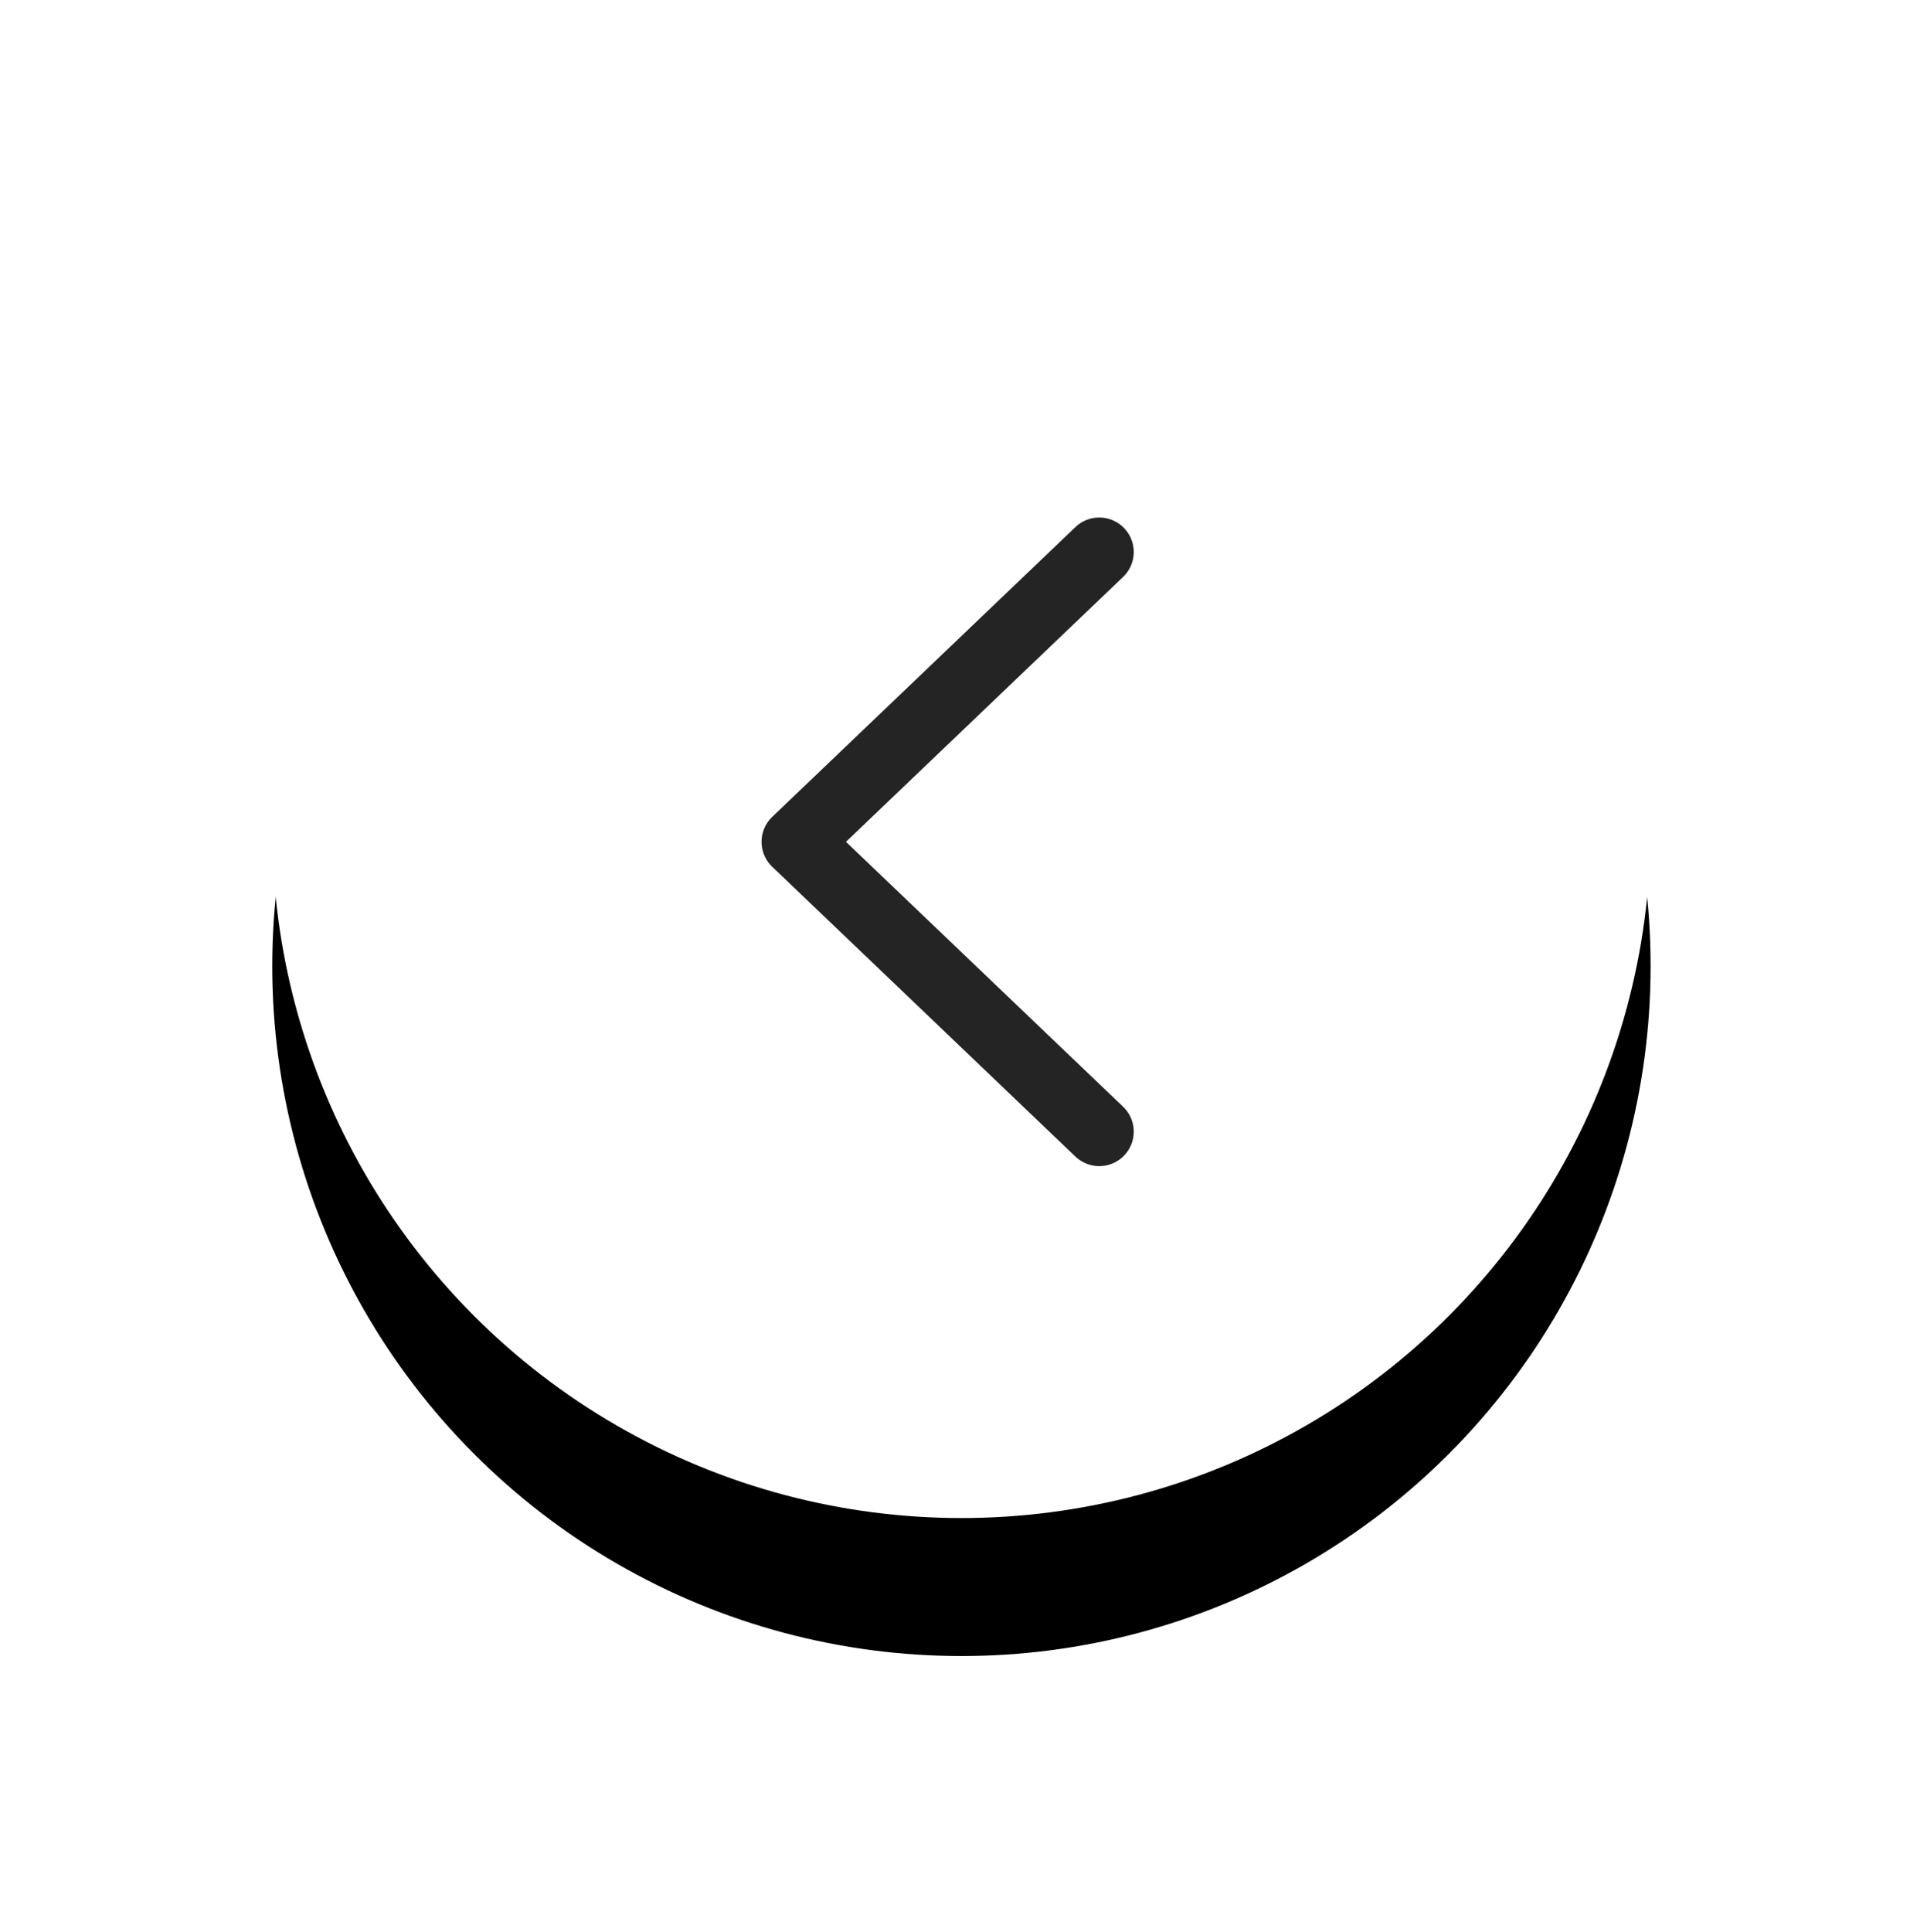
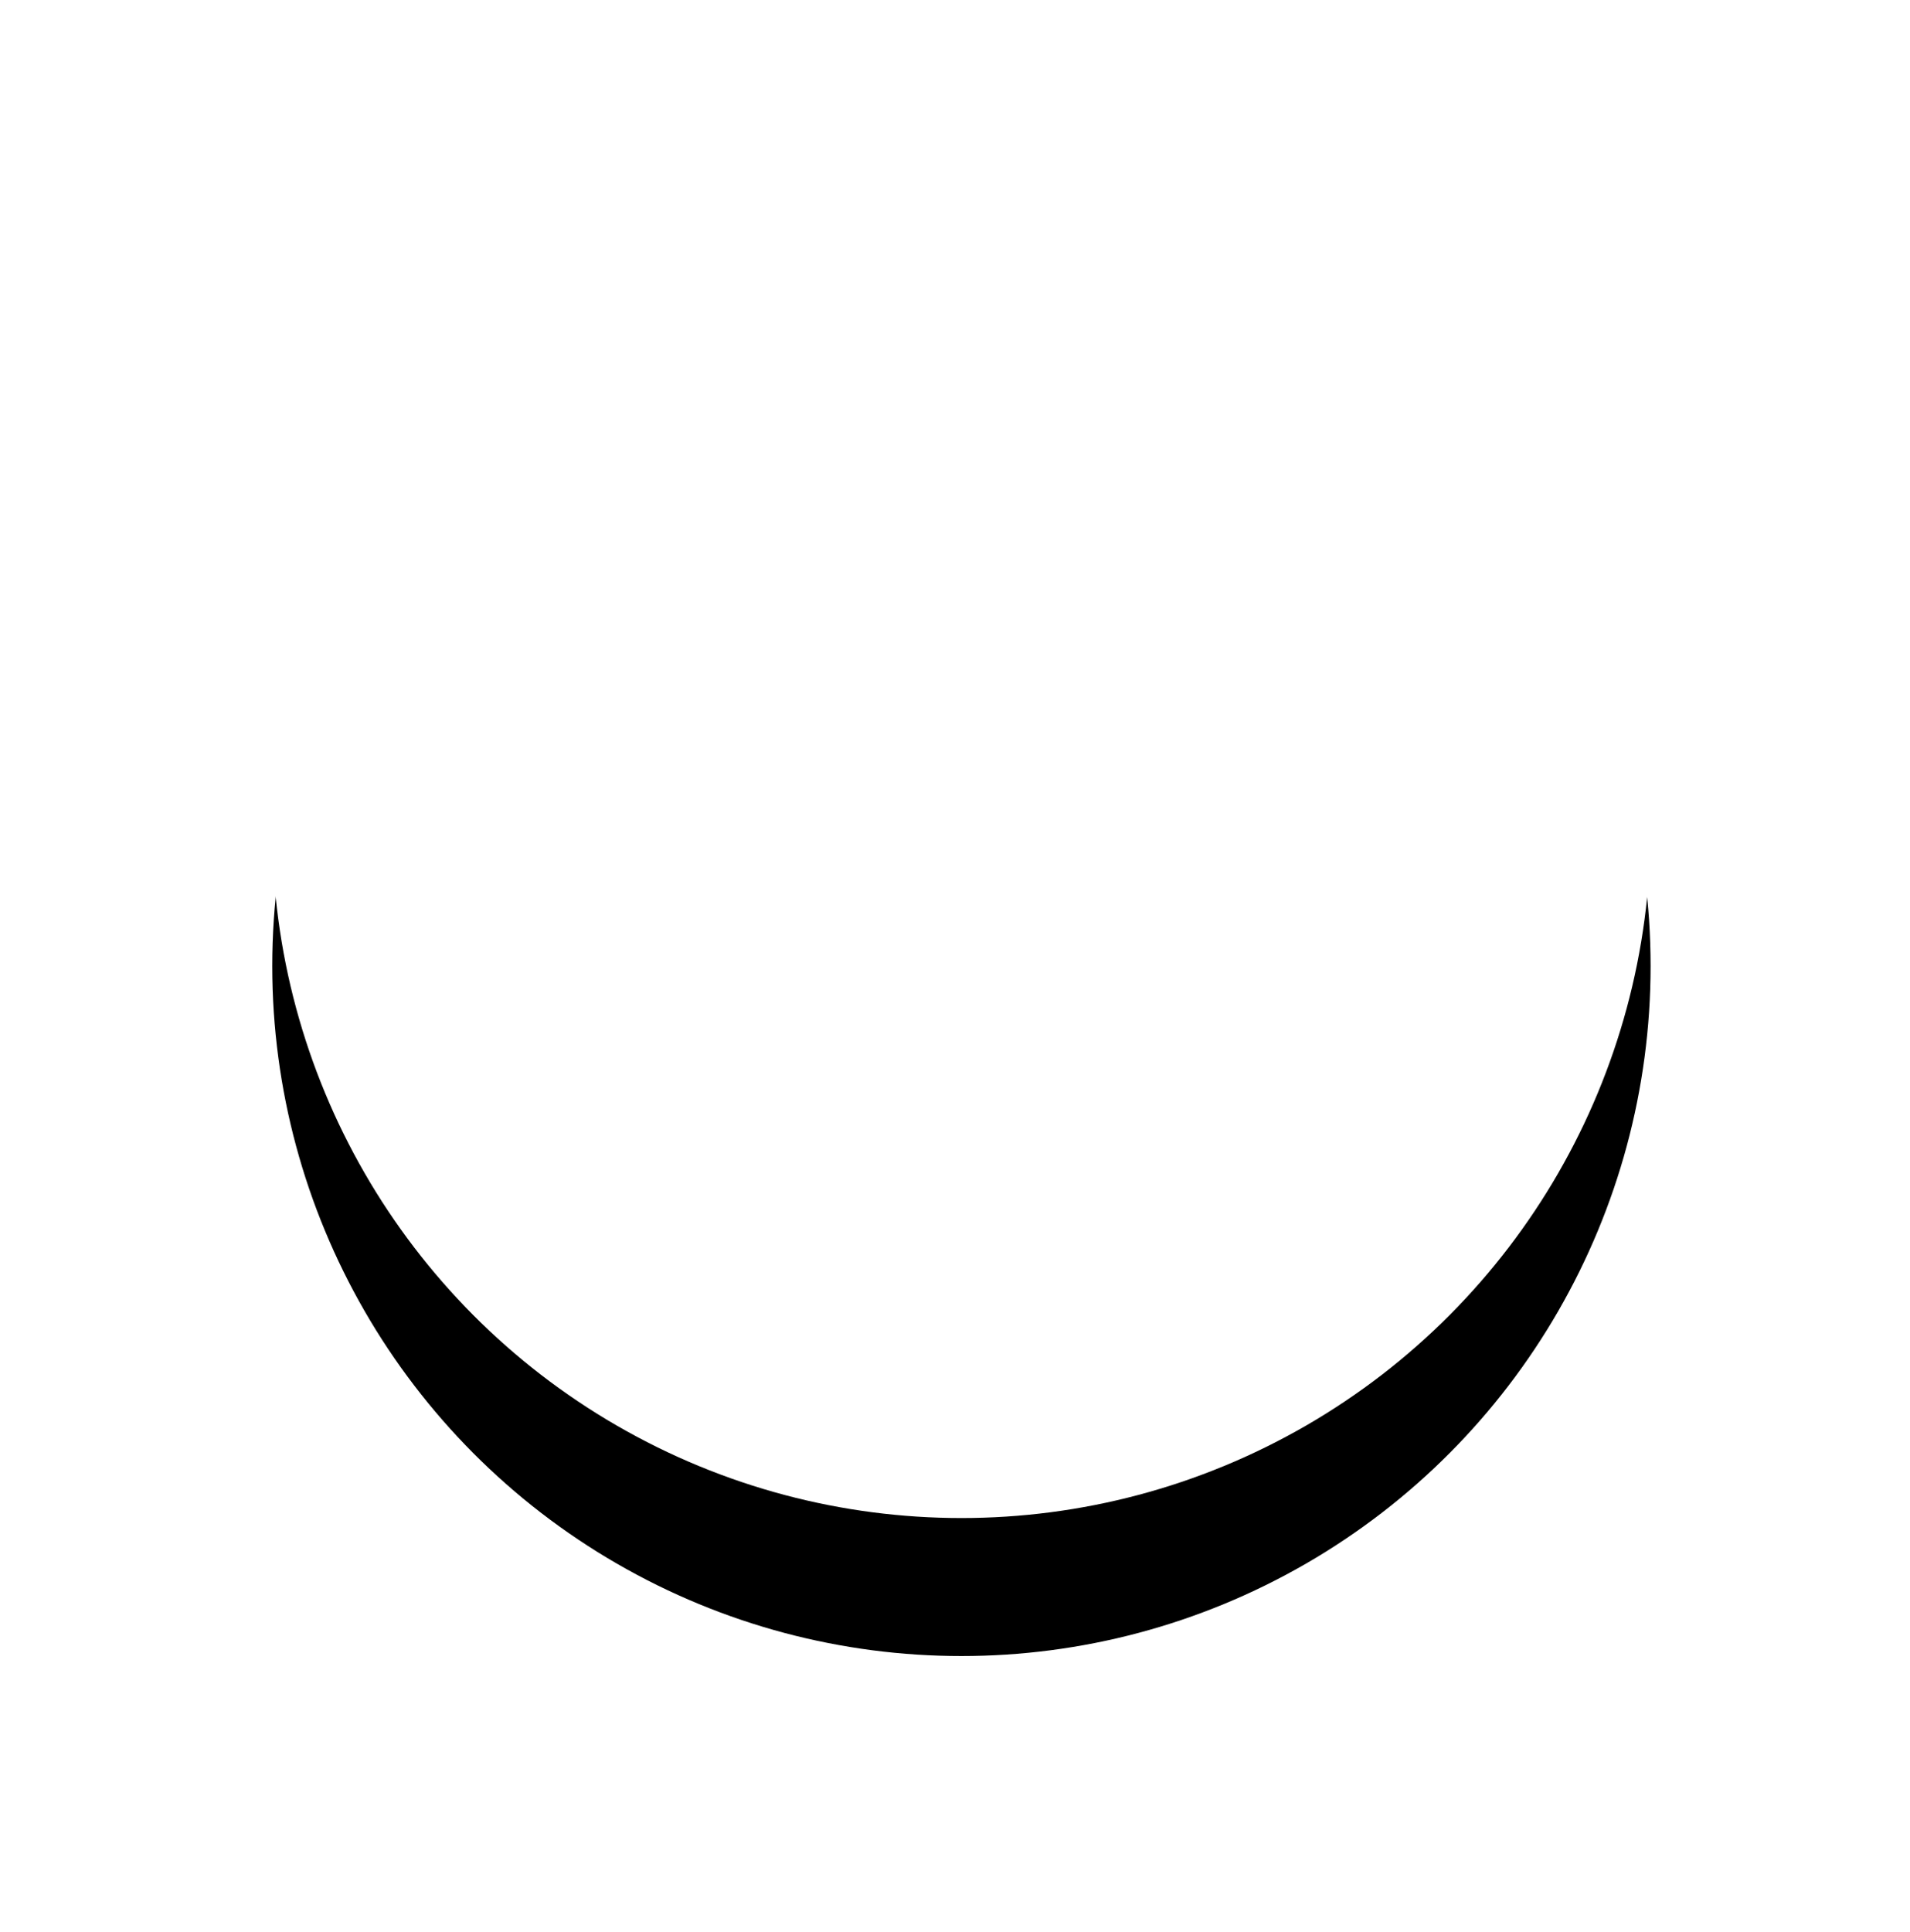
<svg xmlns="http://www.w3.org/2000/svg" xmlns:xlink="http://www.w3.org/1999/xlink" width="89px" height="90px" viewBox="0 0 69 70" version="1.1">
  <title>button/arrow_left</title>
  <defs>
    <ellipse id="path-1" cx="24.977" cy="25" rx="24.977" ry="25" />
    <filter x="-35.0%" y="-25.0%" width="170.1%" height="170.0%" filterUnits="objectBoundingBox" id="filter-2">
      <feOffset dx="0" dy="5" in="SourceAlpha" result="shadowOffsetOuter1" />
      <feGaussianBlur stdDeviation="5" in="shadowOffsetOuter1" result="shadowBlurOuter1" />
      <feColorMatrix values="0 0 0 0 0.02   0 0 0 0 0.008   0 0 0 0 0.078  0 0 0 0.15 0" type="matrix" in="shadowBlurOuter1" />
    </filter>
  </defs>
  <g id="Landing-Page-Otion" stroke="none" stroke-width="1" fill="none" fill-rule="evenodd">
    <g id="Landing-Page" transform="translate(-377, -4498)">
      <g id="how-it-works" transform="translate(157, 4163)">
        <g id="Group" transform="translate(229.756, 340)">
          <g id="Oval">
            <use fill="black" fill-opacity="1" filter="url(#filter-2)" xlink:href="#path-1" />
            <use fill="#FFFFFF" fill-rule="evenodd" xlink:href="#path-1" />
          </g>
-           <polyline id="Path-8" stroke="#242424" stroke-width="2.5" stroke-linecap="round" stroke-linejoin="round" points="29.972 15 18.983 25.5 29.972 36" />
        </g>
      </g>
    </g>
  </g>
</svg>